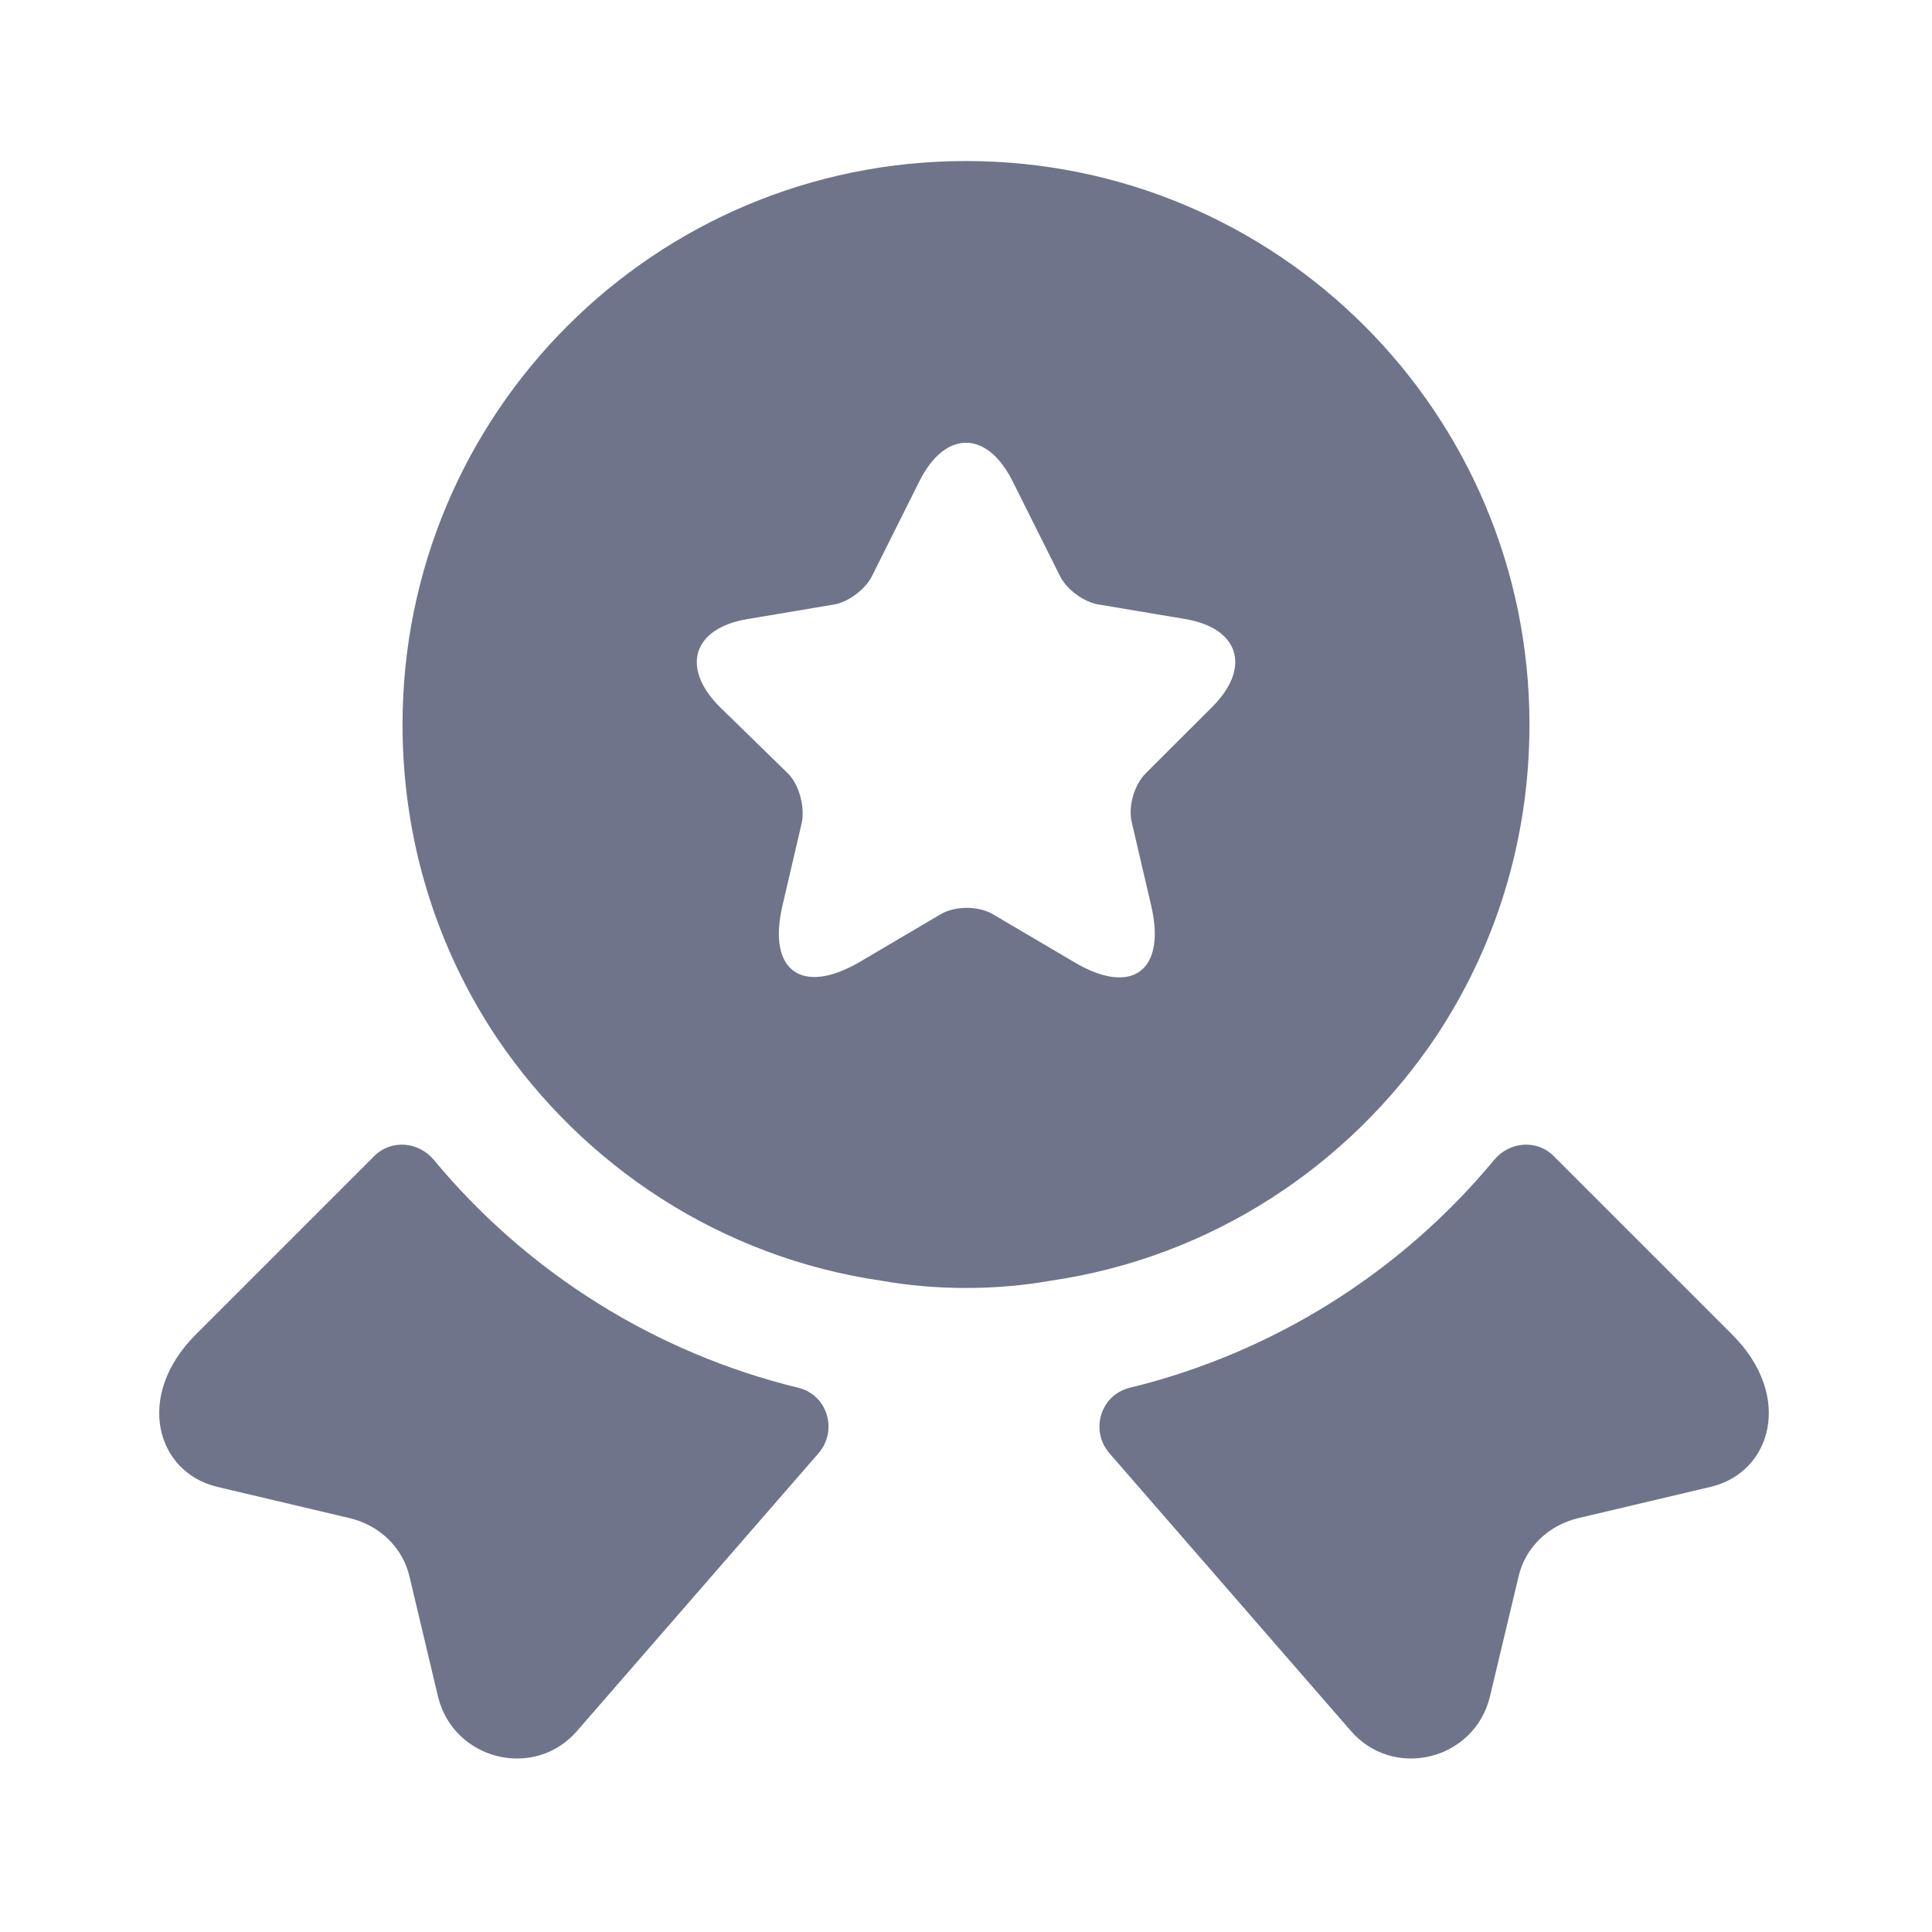
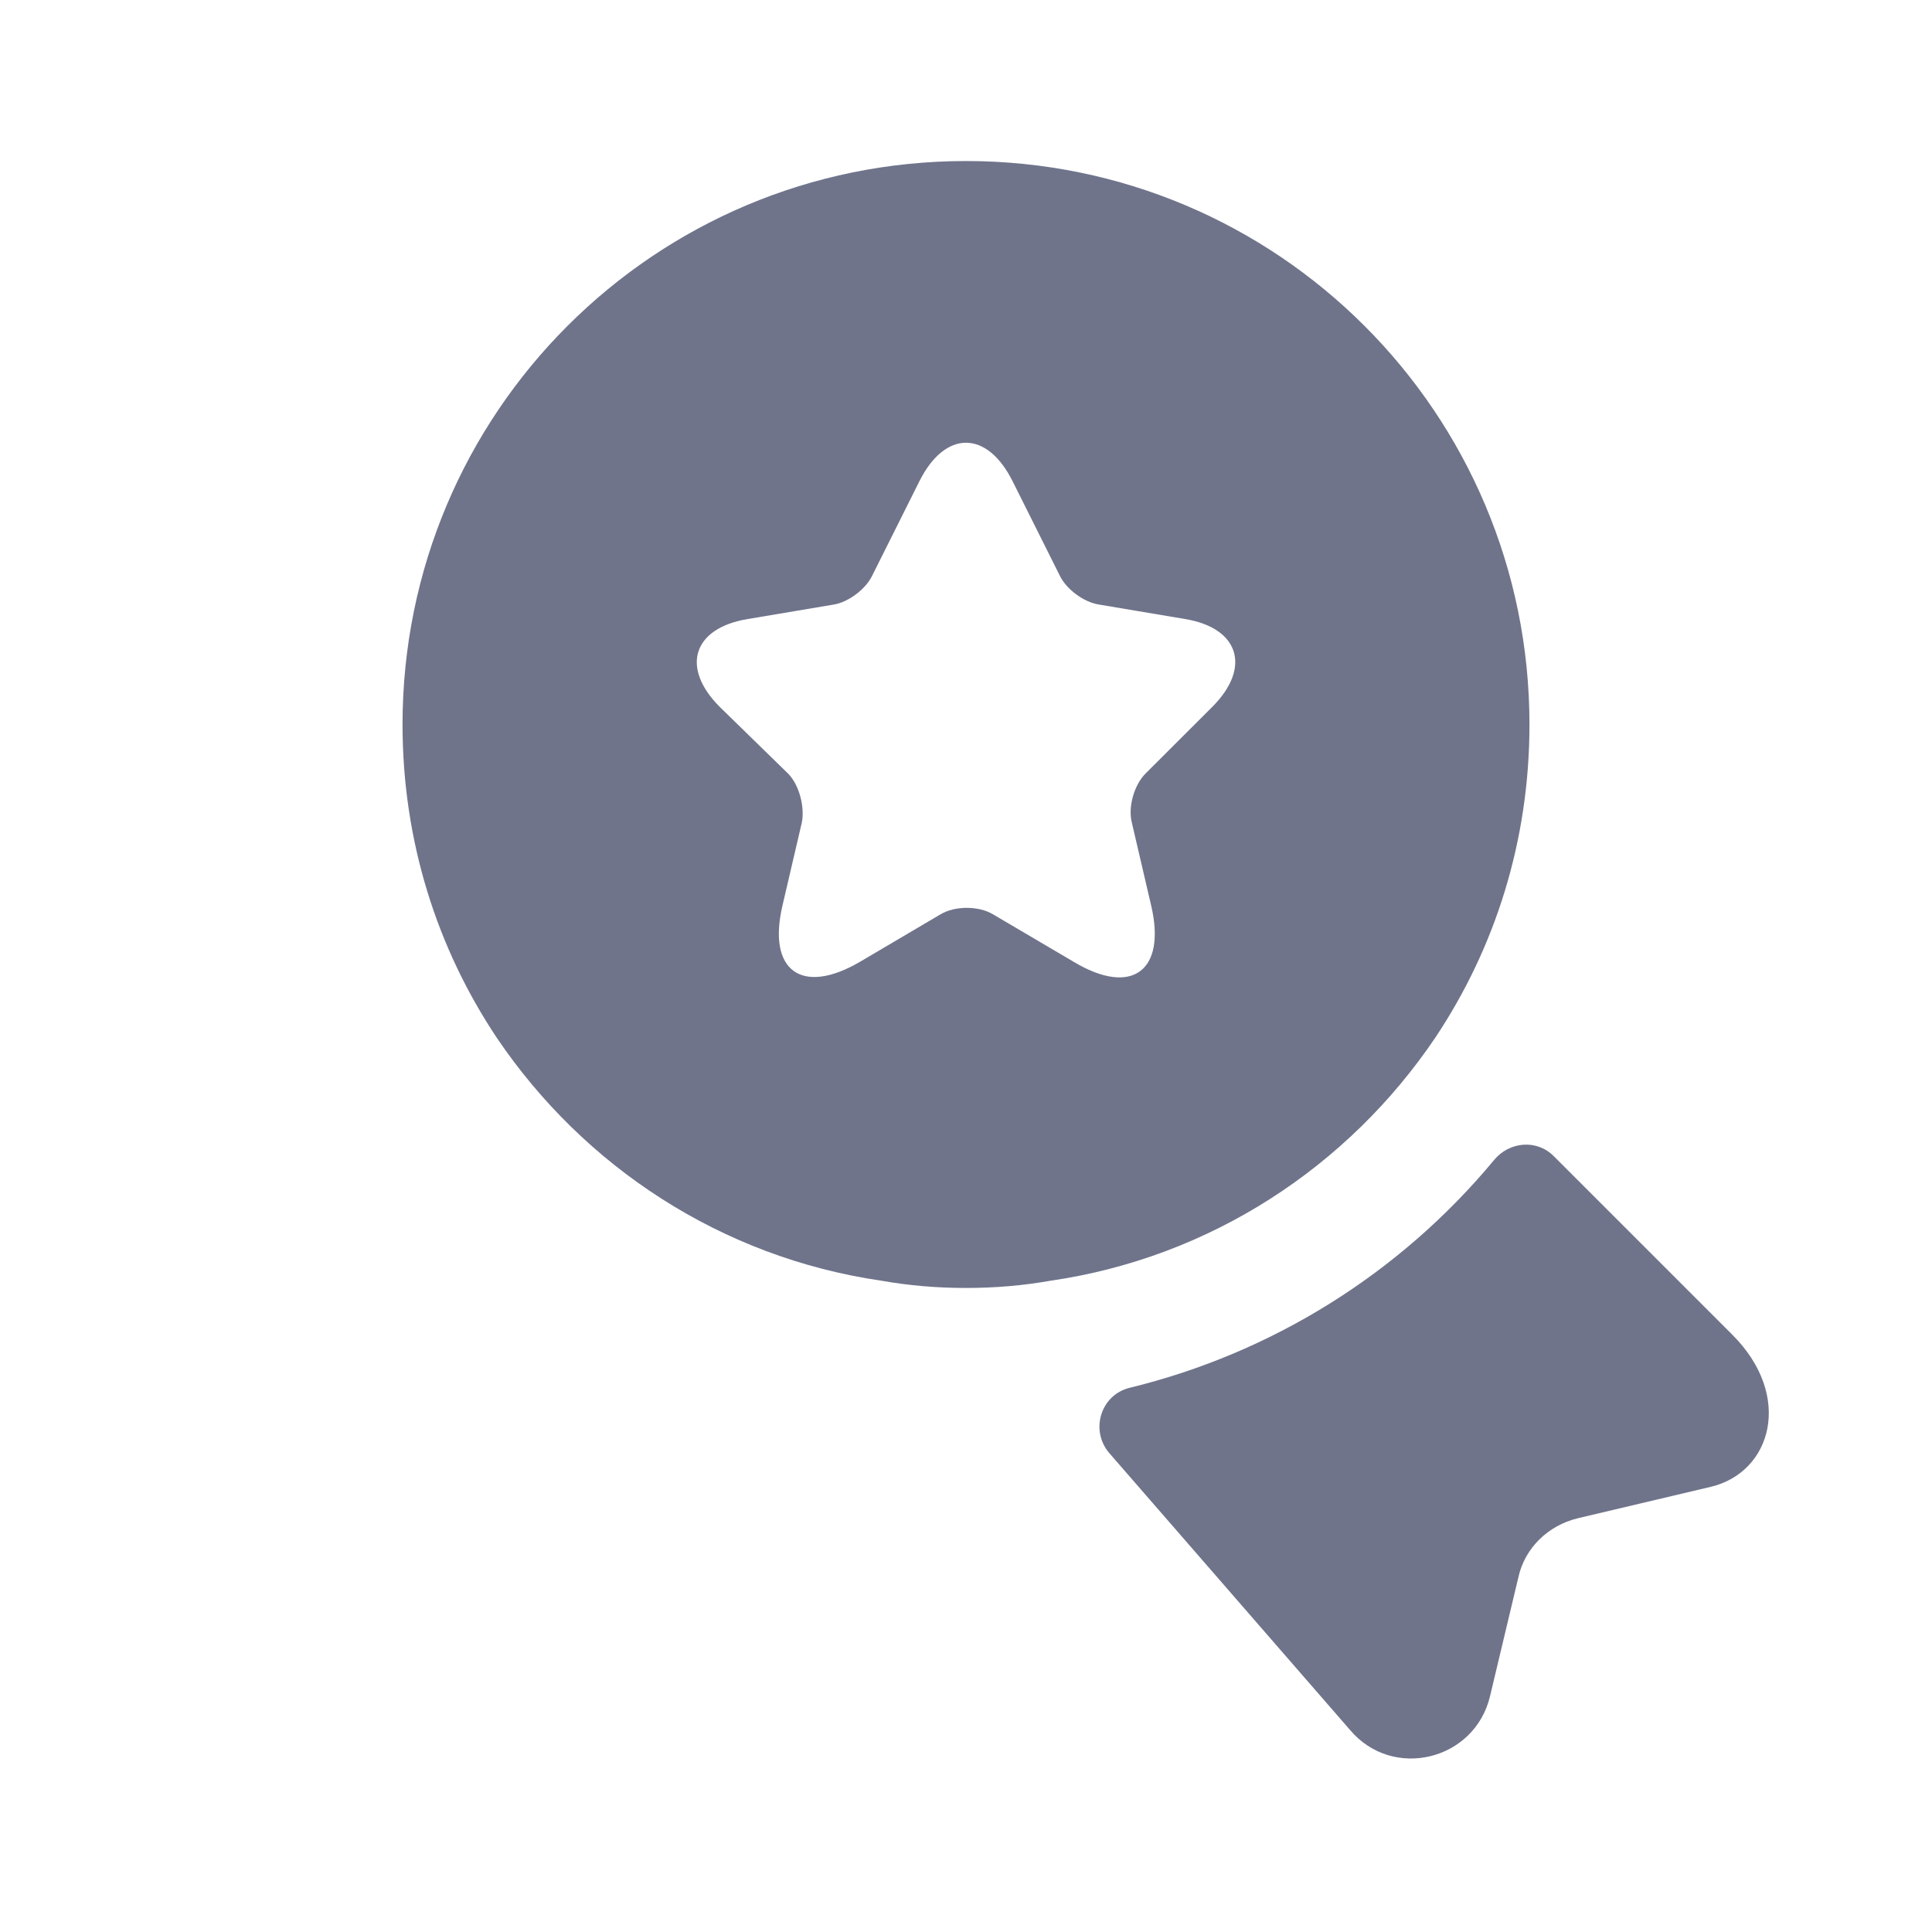
<svg xmlns="http://www.w3.org/2000/svg" width="20" height="20" viewBox="0 0 20 20" fill="none">
  <g clip-path="url(#clip0_156_5750)">
    <path d="M17.708 15.392L16.333 15.717C16.025 15.792 15.783 16.025 15.717 16.333L15.425 17.558C15.267 18.225 14.417 18.433 13.975 17.908L11.483 15.042C11.283 14.808 11.392 14.442 11.692 14.367C13.167 14.008 14.492 13.183 15.467 12.008C15.625 11.817 15.908 11.792 16.083 11.967L17.933 13.817C18.567 14.45 18.342 15.242 17.708 15.392Z" fill="#6F748B" />
-     <path d="M2.25 15.392L3.625 15.717C3.933 15.792 4.175 16.025 4.242 16.333L4.533 17.558C4.692 18.225 5.542 18.433 5.983 17.908L8.475 15.042C8.675 14.808 8.567 14.442 8.267 14.367C6.792 14.008 5.467 13.183 4.492 12.008C4.333 11.817 4.05 11.792 3.875 11.967L2.025 13.817C1.392 14.45 1.617 15.242 2.25 15.392Z" fill="#6F748B" />
    <path d="M10 1.667C6.775 1.667 4.167 4.275 4.167 7.5C4.167 8.708 4.525 9.817 5.142 10.742C6.042 12.075 7.467 13.017 9.125 13.258C9.408 13.308 9.7 13.333 10 13.333C10.3 13.333 10.592 13.308 10.875 13.258C12.533 13.017 13.958 12.075 14.858 10.742C15.475 9.817 15.833 8.708 15.833 7.5C15.833 4.275 13.225 1.667 10 1.667ZM12.55 7.317L11.858 8.008C11.742 8.125 11.675 8.35 11.717 8.517L11.917 9.375C12.075 10.05 11.717 10.317 11.117 9.958L10.283 9.467C10.133 9.375 9.883 9.375 9.733 9.467L8.9 9.958C8.3 10.308 7.942 10.05 8.1 9.375L8.3 8.517C8.333 8.358 8.275 8.125 8.158 8.008L7.45 7.317C7.042 6.908 7.175 6.5 7.742 6.408L8.633 6.258C8.783 6.233 8.958 6.1 9.025 5.967L9.517 4.983C9.783 4.45 10.217 4.45 10.483 4.983L10.975 5.967C11.042 6.1 11.217 6.233 11.375 6.258L12.267 6.408C12.825 6.5 12.958 6.908 12.55 7.317Z" fill="#6F748B" />
  </g>
  <defs>
    <clipPath id="clip0_156_5750">
      <rect width="20" height="20" fill="white" />
    </clipPath>
  </defs>
</svg>